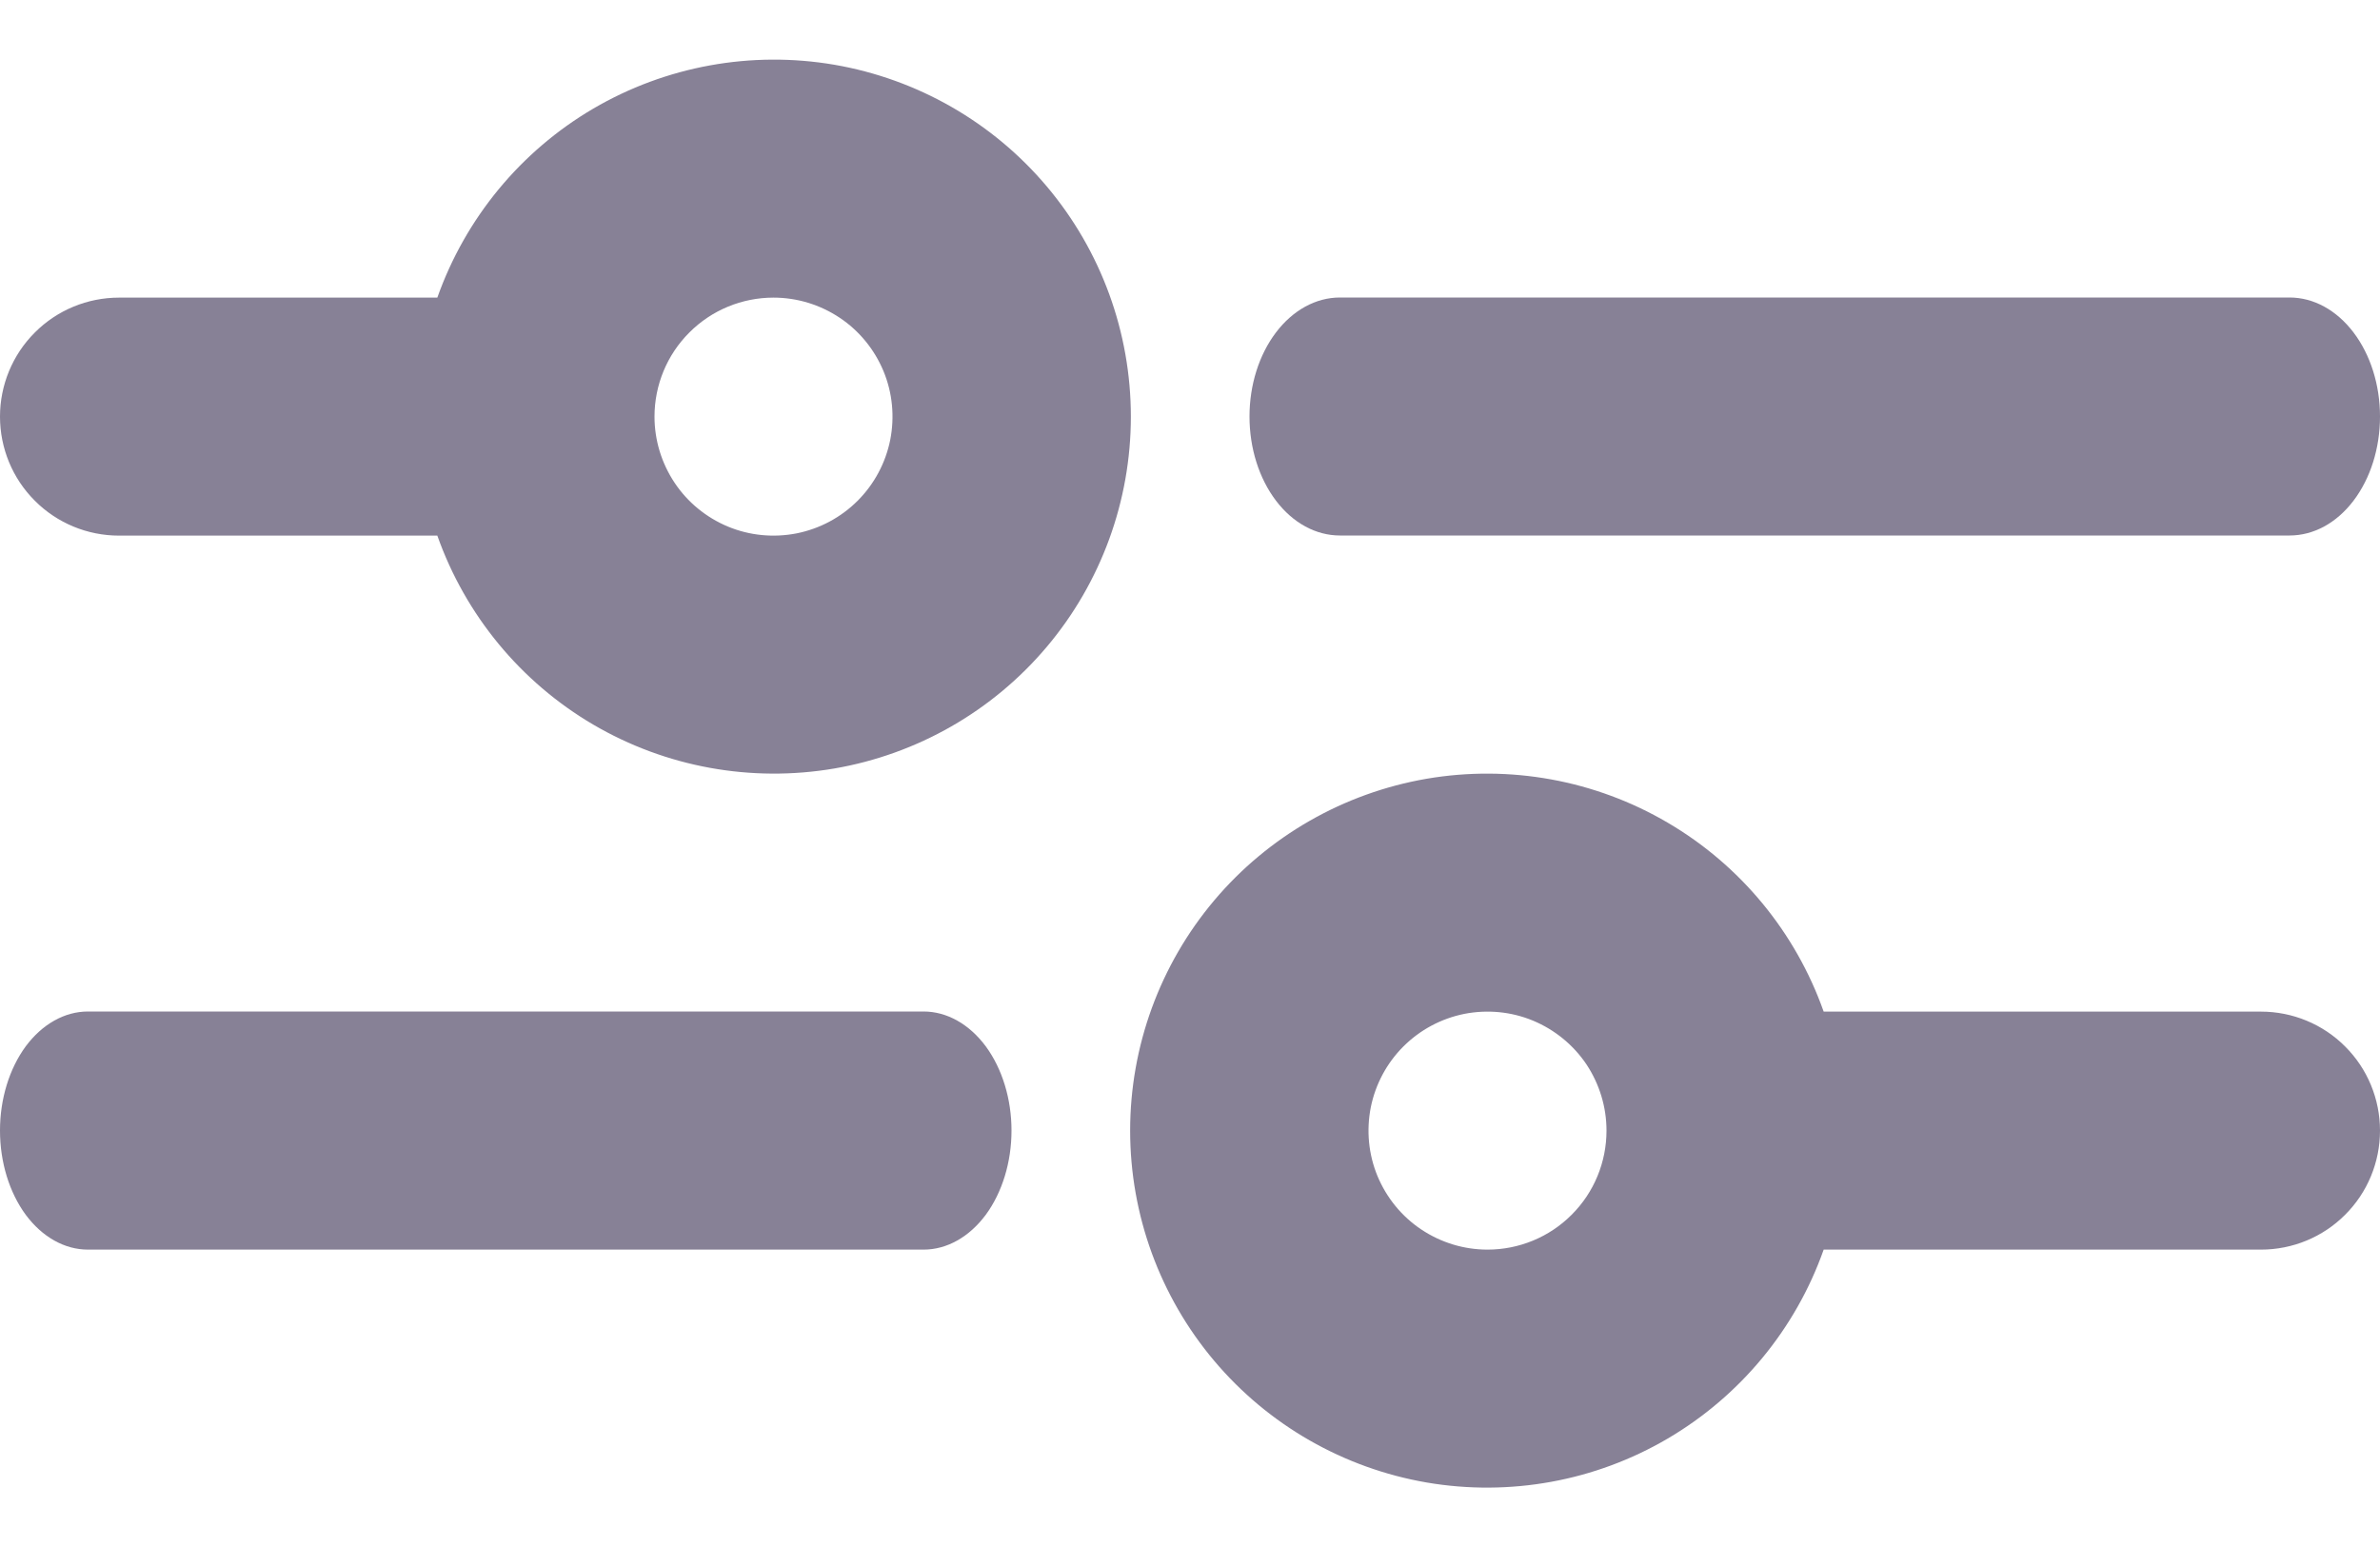
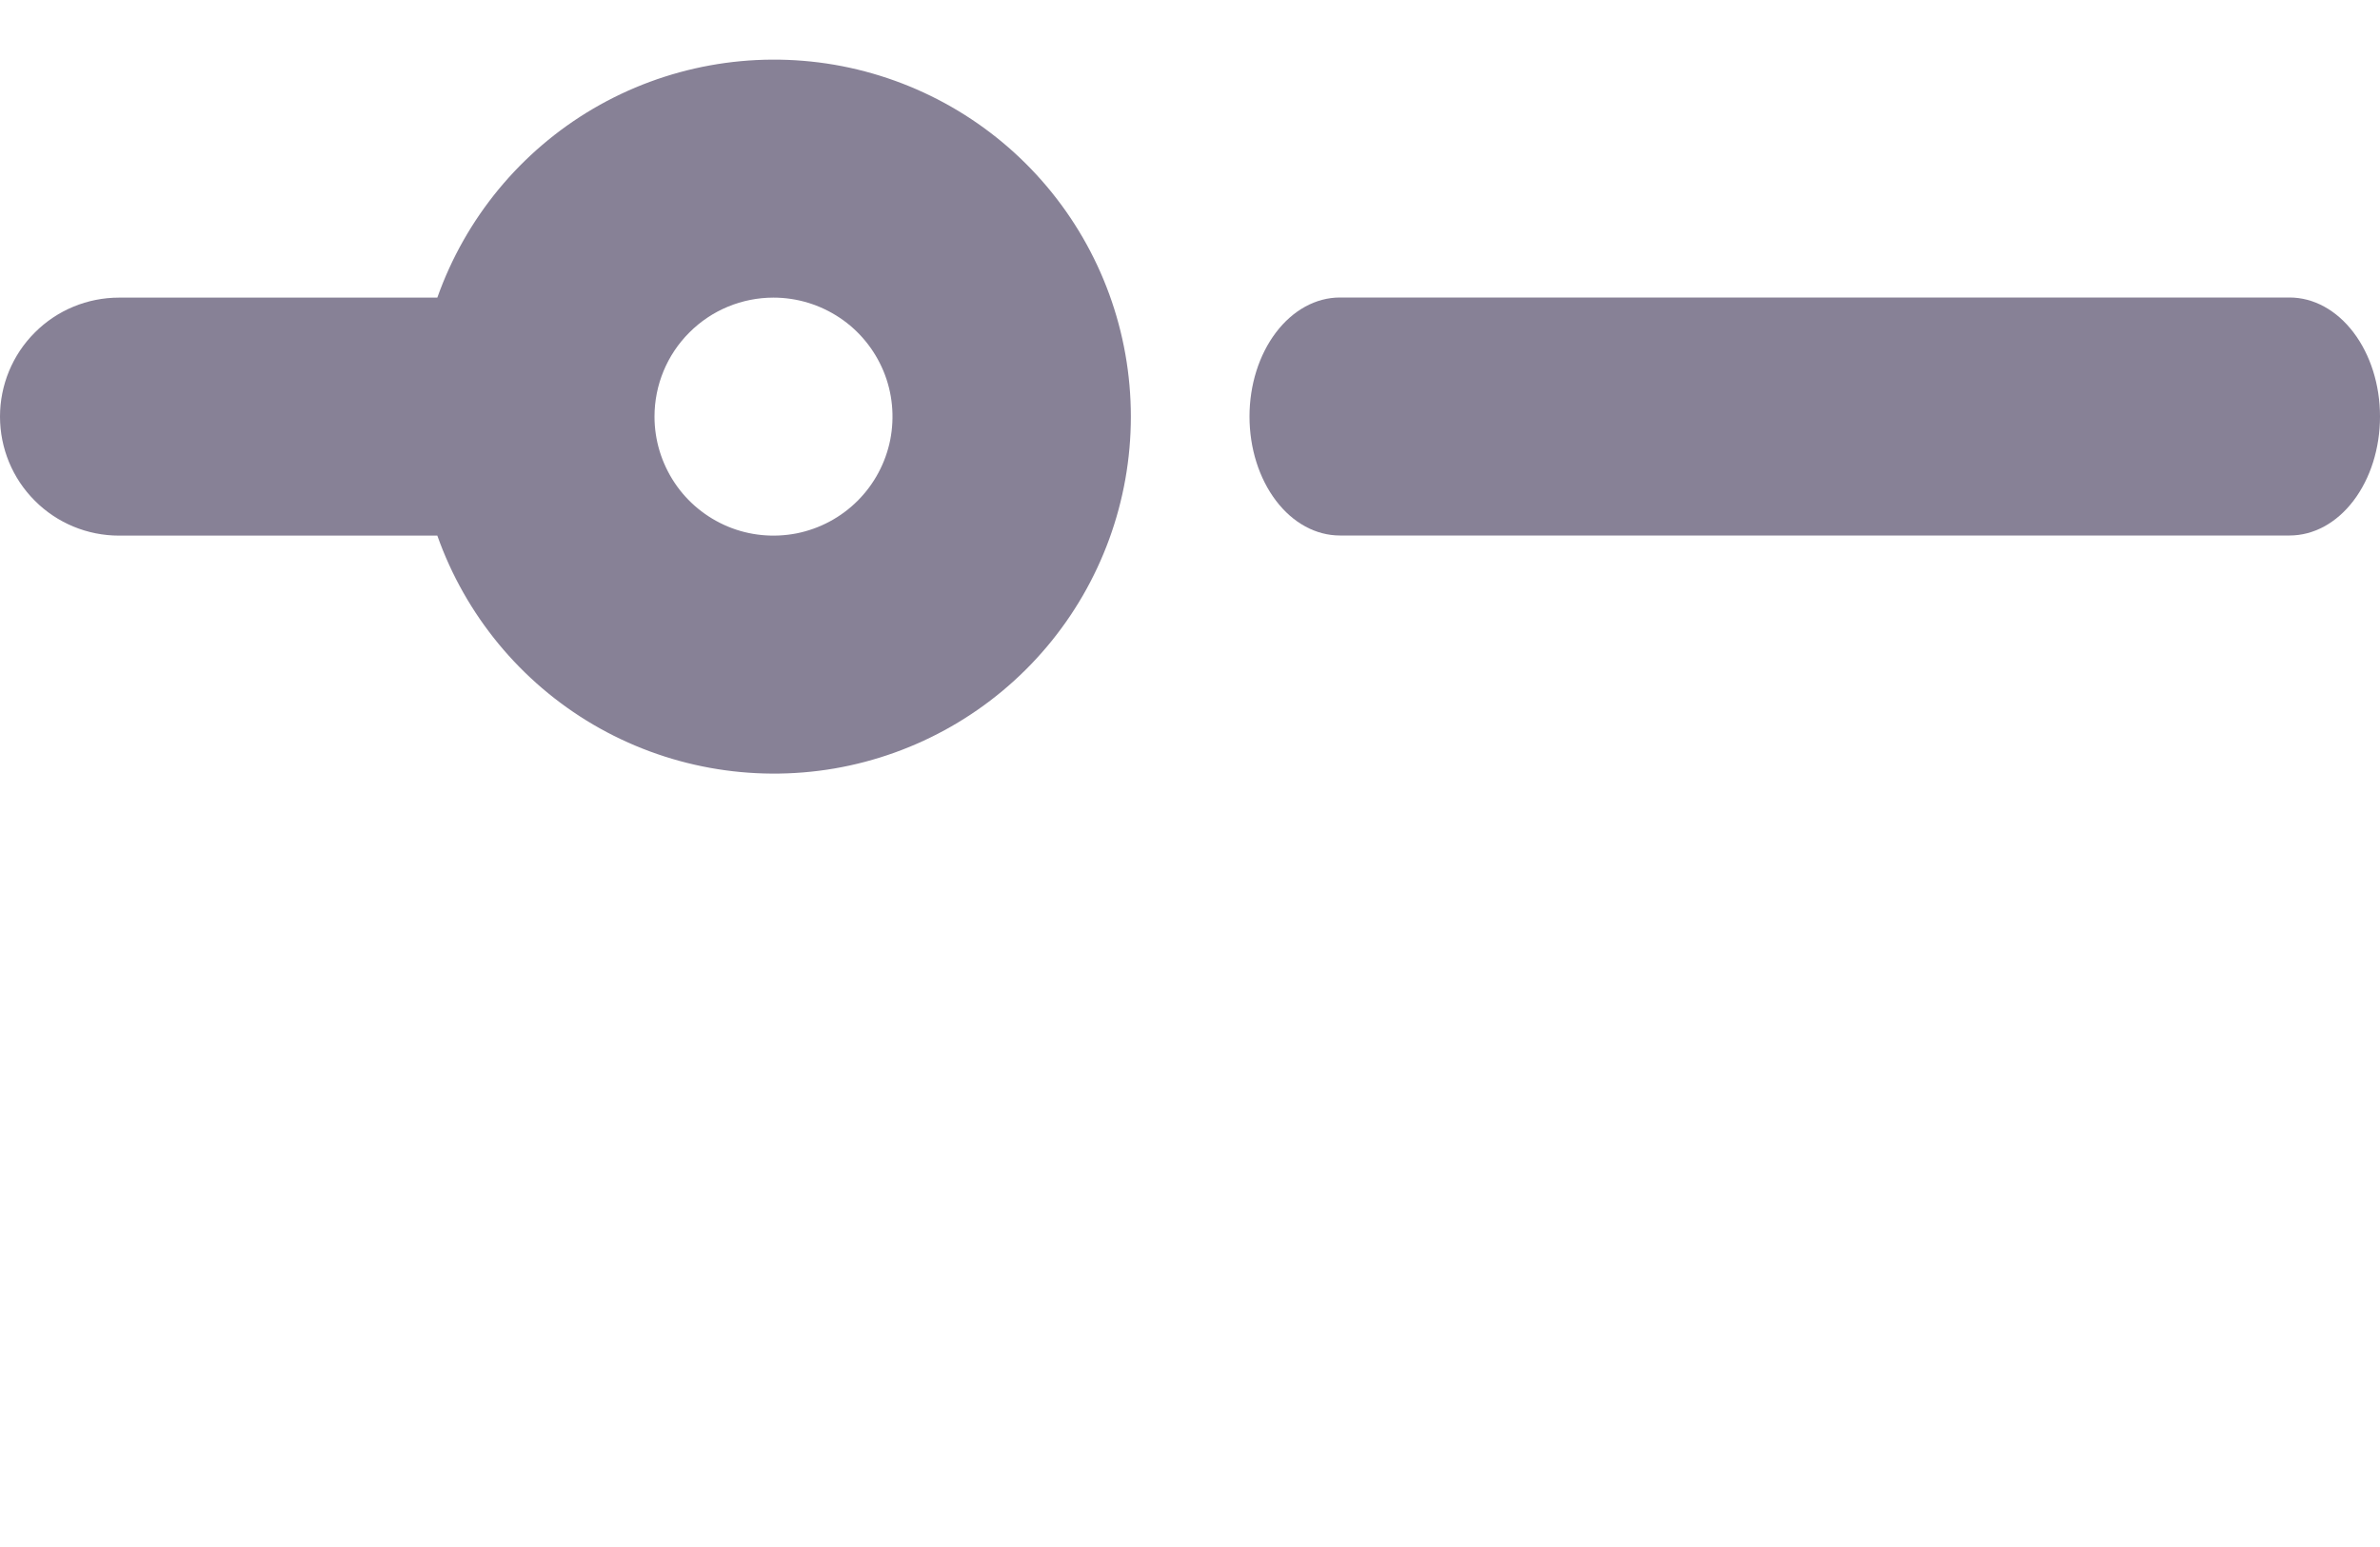
<svg xmlns="http://www.w3.org/2000/svg" width="20" height="13" viewBox="0 0 20 13" fill="none">
  <g id="Vector">
    <path d="M20 3.5C20 3.235 19.92 2.981 19.777 2.793C19.635 2.606 19.442 2.5 19.24 2.5H11.26C11.058 2.5 10.865 2.606 10.723 2.793C10.58 2.981 10.5 3.235 10.5 3.5C10.5 3.766 10.58 4.02 10.723 4.208C10.865 4.395 11.058 4.5 11.26 4.5H19.24C19.442 4.5 19.635 4.395 19.777 4.208C19.92 4.02 20 3.766 20 3.5Z" fill="#878196" />
    <path d="M1 4.501H3.675C3.911 5.168 4.375 5.731 4.985 6.089C5.596 6.447 6.313 6.577 7.011 6.458C7.708 6.338 8.341 5.976 8.797 5.435C9.253 4.894 9.503 4.209 9.503 3.501C9.503 2.793 9.253 2.108 8.797 1.567C8.341 1.026 7.708 0.664 7.011 0.544C6.313 0.425 5.596 0.555 4.985 0.913C4.375 1.271 3.911 1.834 3.675 2.501H1C0.735 2.501 0.48 2.606 0.293 2.794C0.105 2.981 0 3.236 0 3.501C0 3.766 0.105 4.021 0.293 4.208C0.48 4.396 0.735 4.501 1 4.501ZM6.5 2.501C6.698 2.501 6.891 2.56 7.056 2.67C7.22 2.779 7.348 2.936 7.424 3.118C7.5 3.301 7.519 3.502 7.481 3.696C7.442 3.89 7.347 4.068 7.207 4.208C7.067 4.348 6.889 4.443 6.695 4.482C6.501 4.52 6.3 4.501 6.117 4.425C5.935 4.349 5.778 4.221 5.669 4.057C5.559 3.892 5.5 3.699 5.5 3.501C5.5 3.236 5.605 2.981 5.793 2.794C5.98 2.606 6.235 2.501 6.5 2.501Z" fill="#878196" />
-     <path d="M19 8.501H15.325C15.089 7.834 14.625 7.271 14.014 6.913C13.404 6.555 12.687 6.425 11.989 6.544C11.292 6.664 10.659 7.026 10.203 7.567C9.747 8.108 9.497 8.793 9.497 9.501C9.497 10.209 9.747 10.894 10.203 11.435C10.659 11.976 11.292 12.338 11.989 12.458C12.687 12.577 13.404 12.447 14.014 12.089C14.625 11.73 15.089 11.168 15.325 10.501H19C19.265 10.501 19.52 10.396 19.707 10.208C19.895 10.021 20 9.766 20 9.501C20 9.236 19.895 8.981 19.707 8.794C19.52 8.606 19.265 8.501 19 8.501ZM12.5 10.501C12.302 10.501 12.109 10.442 11.944 10.332C11.78 10.223 11.652 10.066 11.576 9.884C11.5 9.701 11.481 9.5 11.519 9.306C11.558 9.112 11.653 8.934 11.793 8.794C11.933 8.654 12.111 8.559 12.305 8.52C12.499 8.482 12.7 8.501 12.883 8.577C13.065 8.653 13.222 8.781 13.332 8.945C13.441 9.11 13.5 9.303 13.5 9.501C13.5 9.766 13.395 10.021 13.207 10.208C13.02 10.396 12.765 10.501 12.5 10.501Z" fill="#878196" />
-     <path d="M7.761 8.5H0.739C0.543 8.5 0.355 8.606 0.216 8.793C0.078 8.981 0 9.235 0 9.5C0 9.766 0.078 10.02 0.216 10.208C0.355 10.395 0.543 10.501 0.739 10.501H7.761C7.957 10.501 8.145 10.395 8.284 10.208C8.422 10.02 8.5 9.766 8.5 9.5C8.5 9.235 8.422 8.981 8.284 8.793C8.145 8.606 7.957 8.5 7.761 8.5Z" fill="#878196" />
  </g>
</svg>